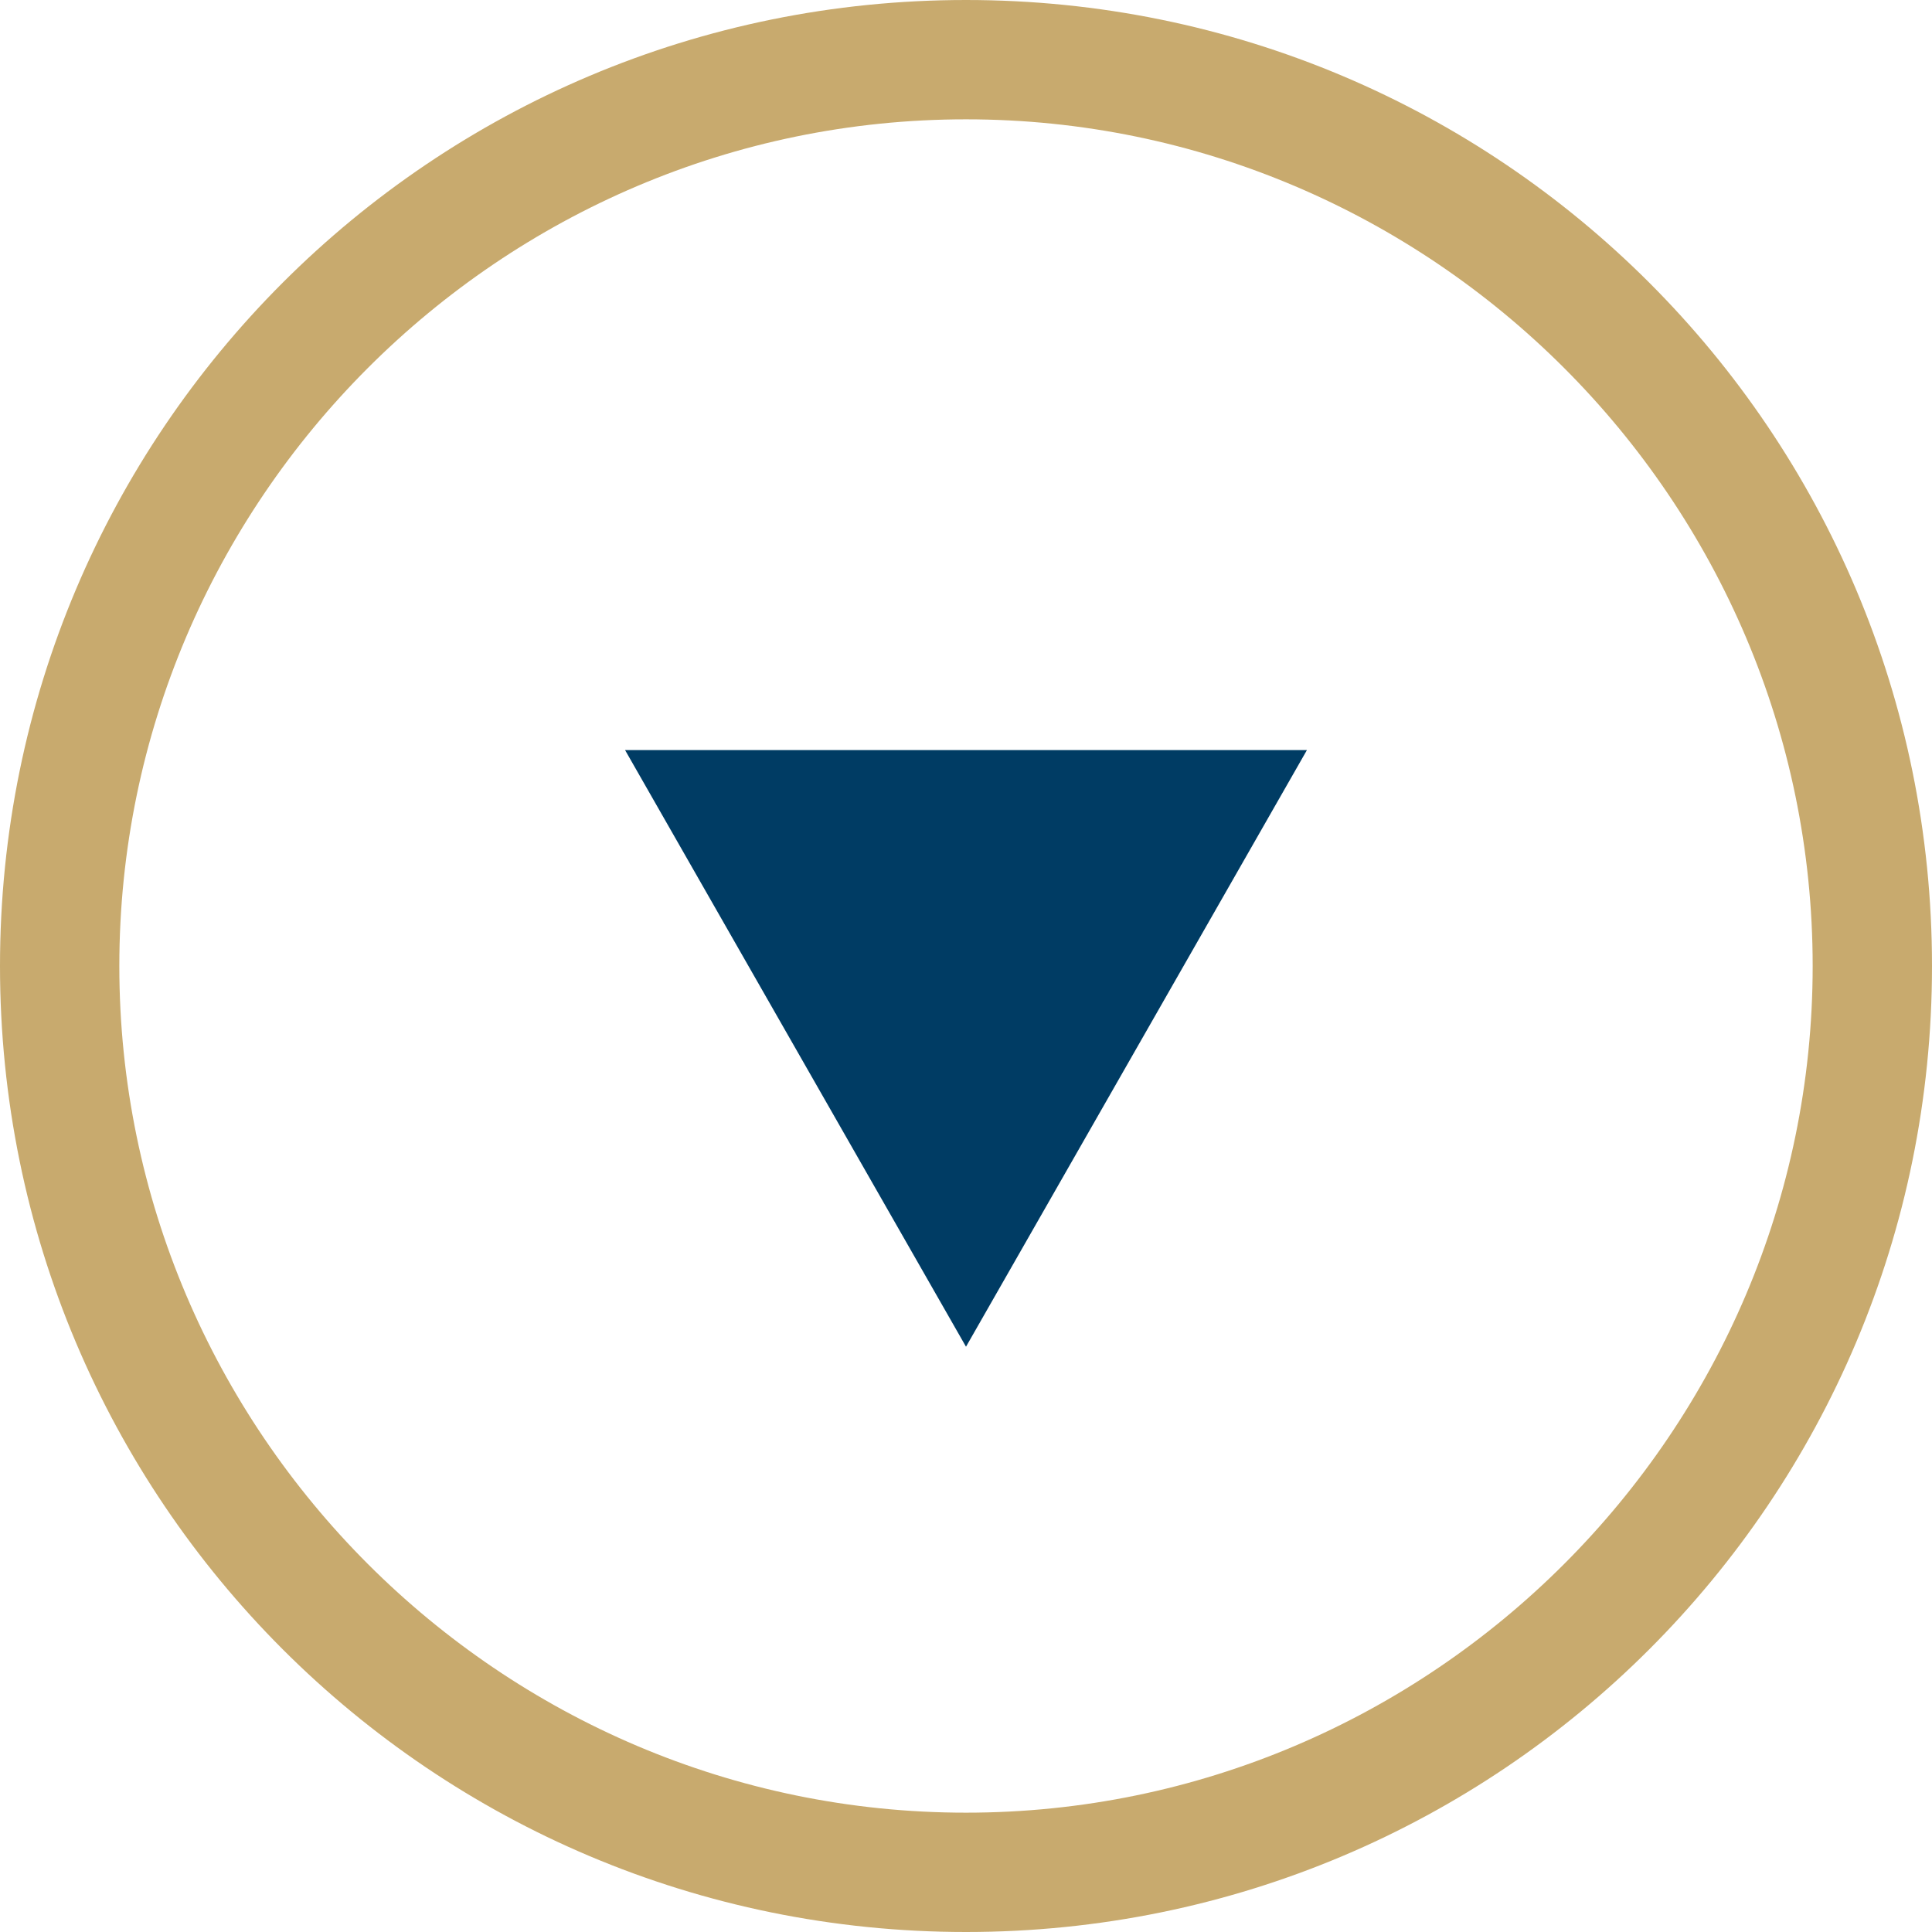
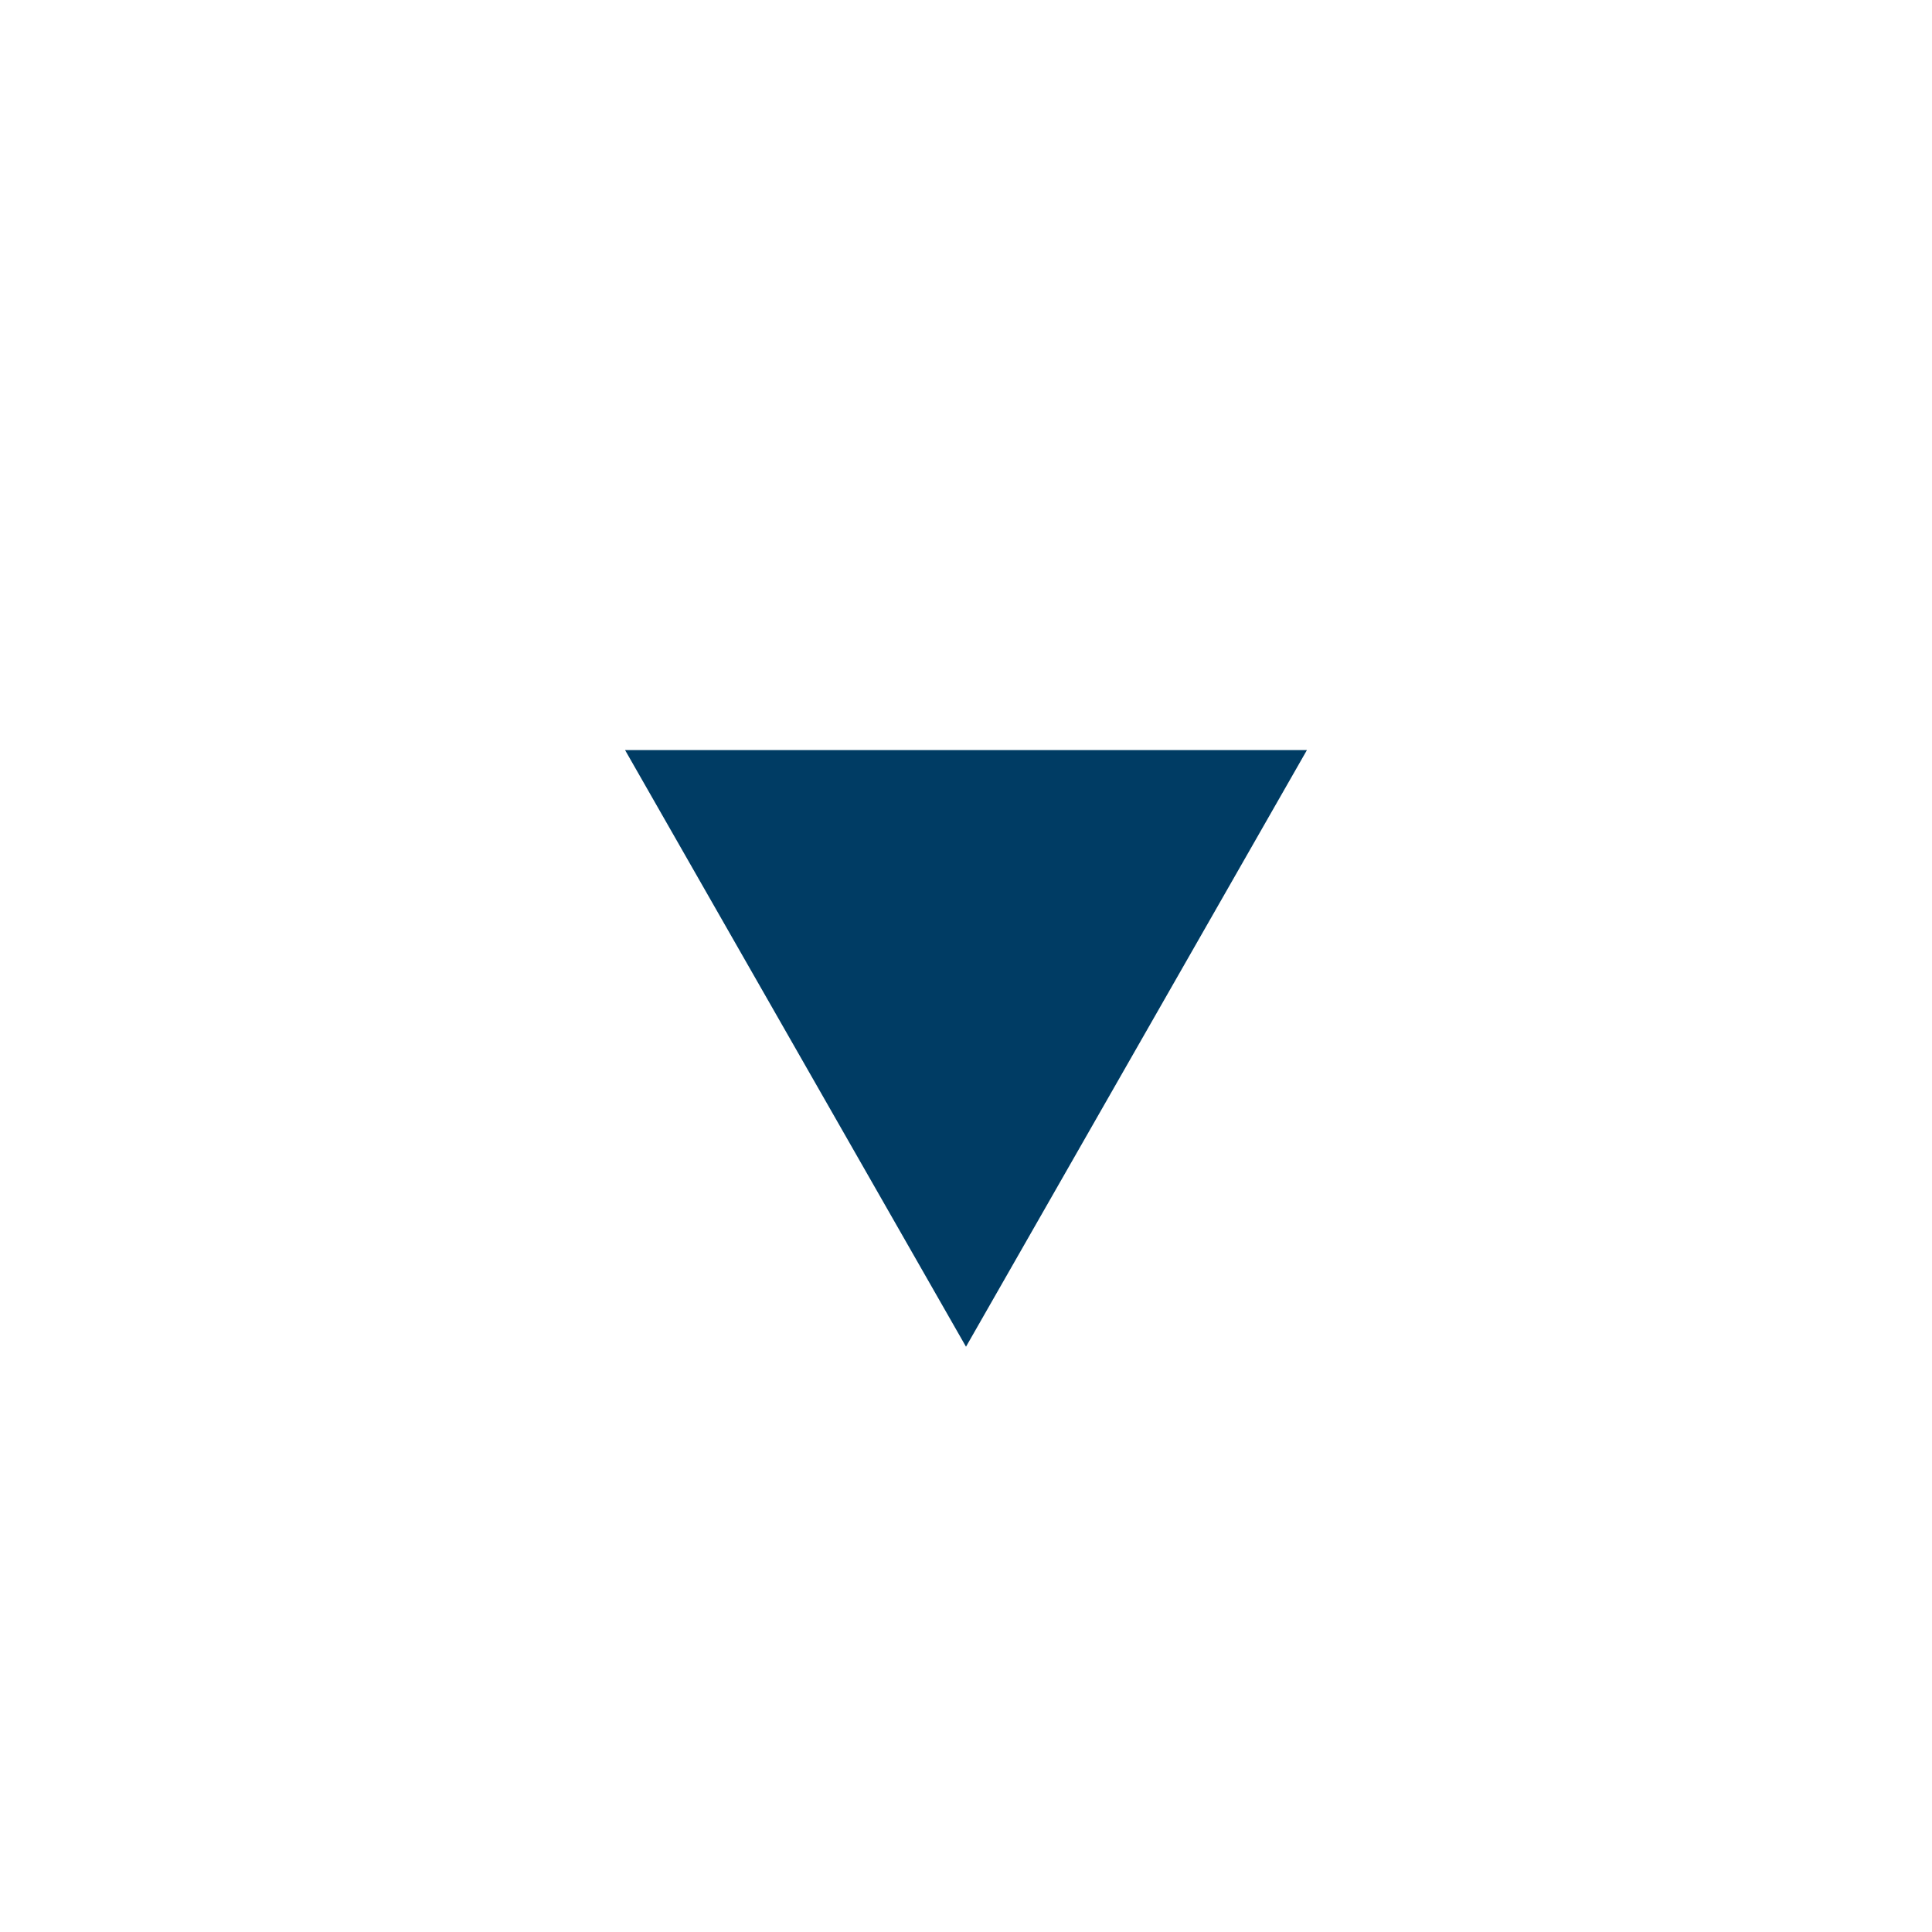
<svg xmlns="http://www.w3.org/2000/svg" version="1.1" id="レイヤー_1" x="0px" y="0px" viewBox="0 0 34 34" style="enable-background:new 0 0 34 34;" xml:space="preserve">
  <style type="text/css">
	.st0{fill:#C8AA6E;}
	.st1{fill:#003C64;}
</style>
  <g>
    <g>
-       <path class="st0" d="M0,17C0,7.6,7.6,0,17,0s17,7.6,17,17s-7.6,17-17,17S0,26.4,0,17z M31.9,17c0-8.2-6.7-14.9-14.9-14.9    S2.1,8.8,2.1,17S8.8,31.9,17,31.9S31.9,25.2,31.9,17z" />
-     </g>
+       </g>
    <polygon class="st1" points="17,23.7 23,13.2 11,13.2  " />
  </g>
</svg>